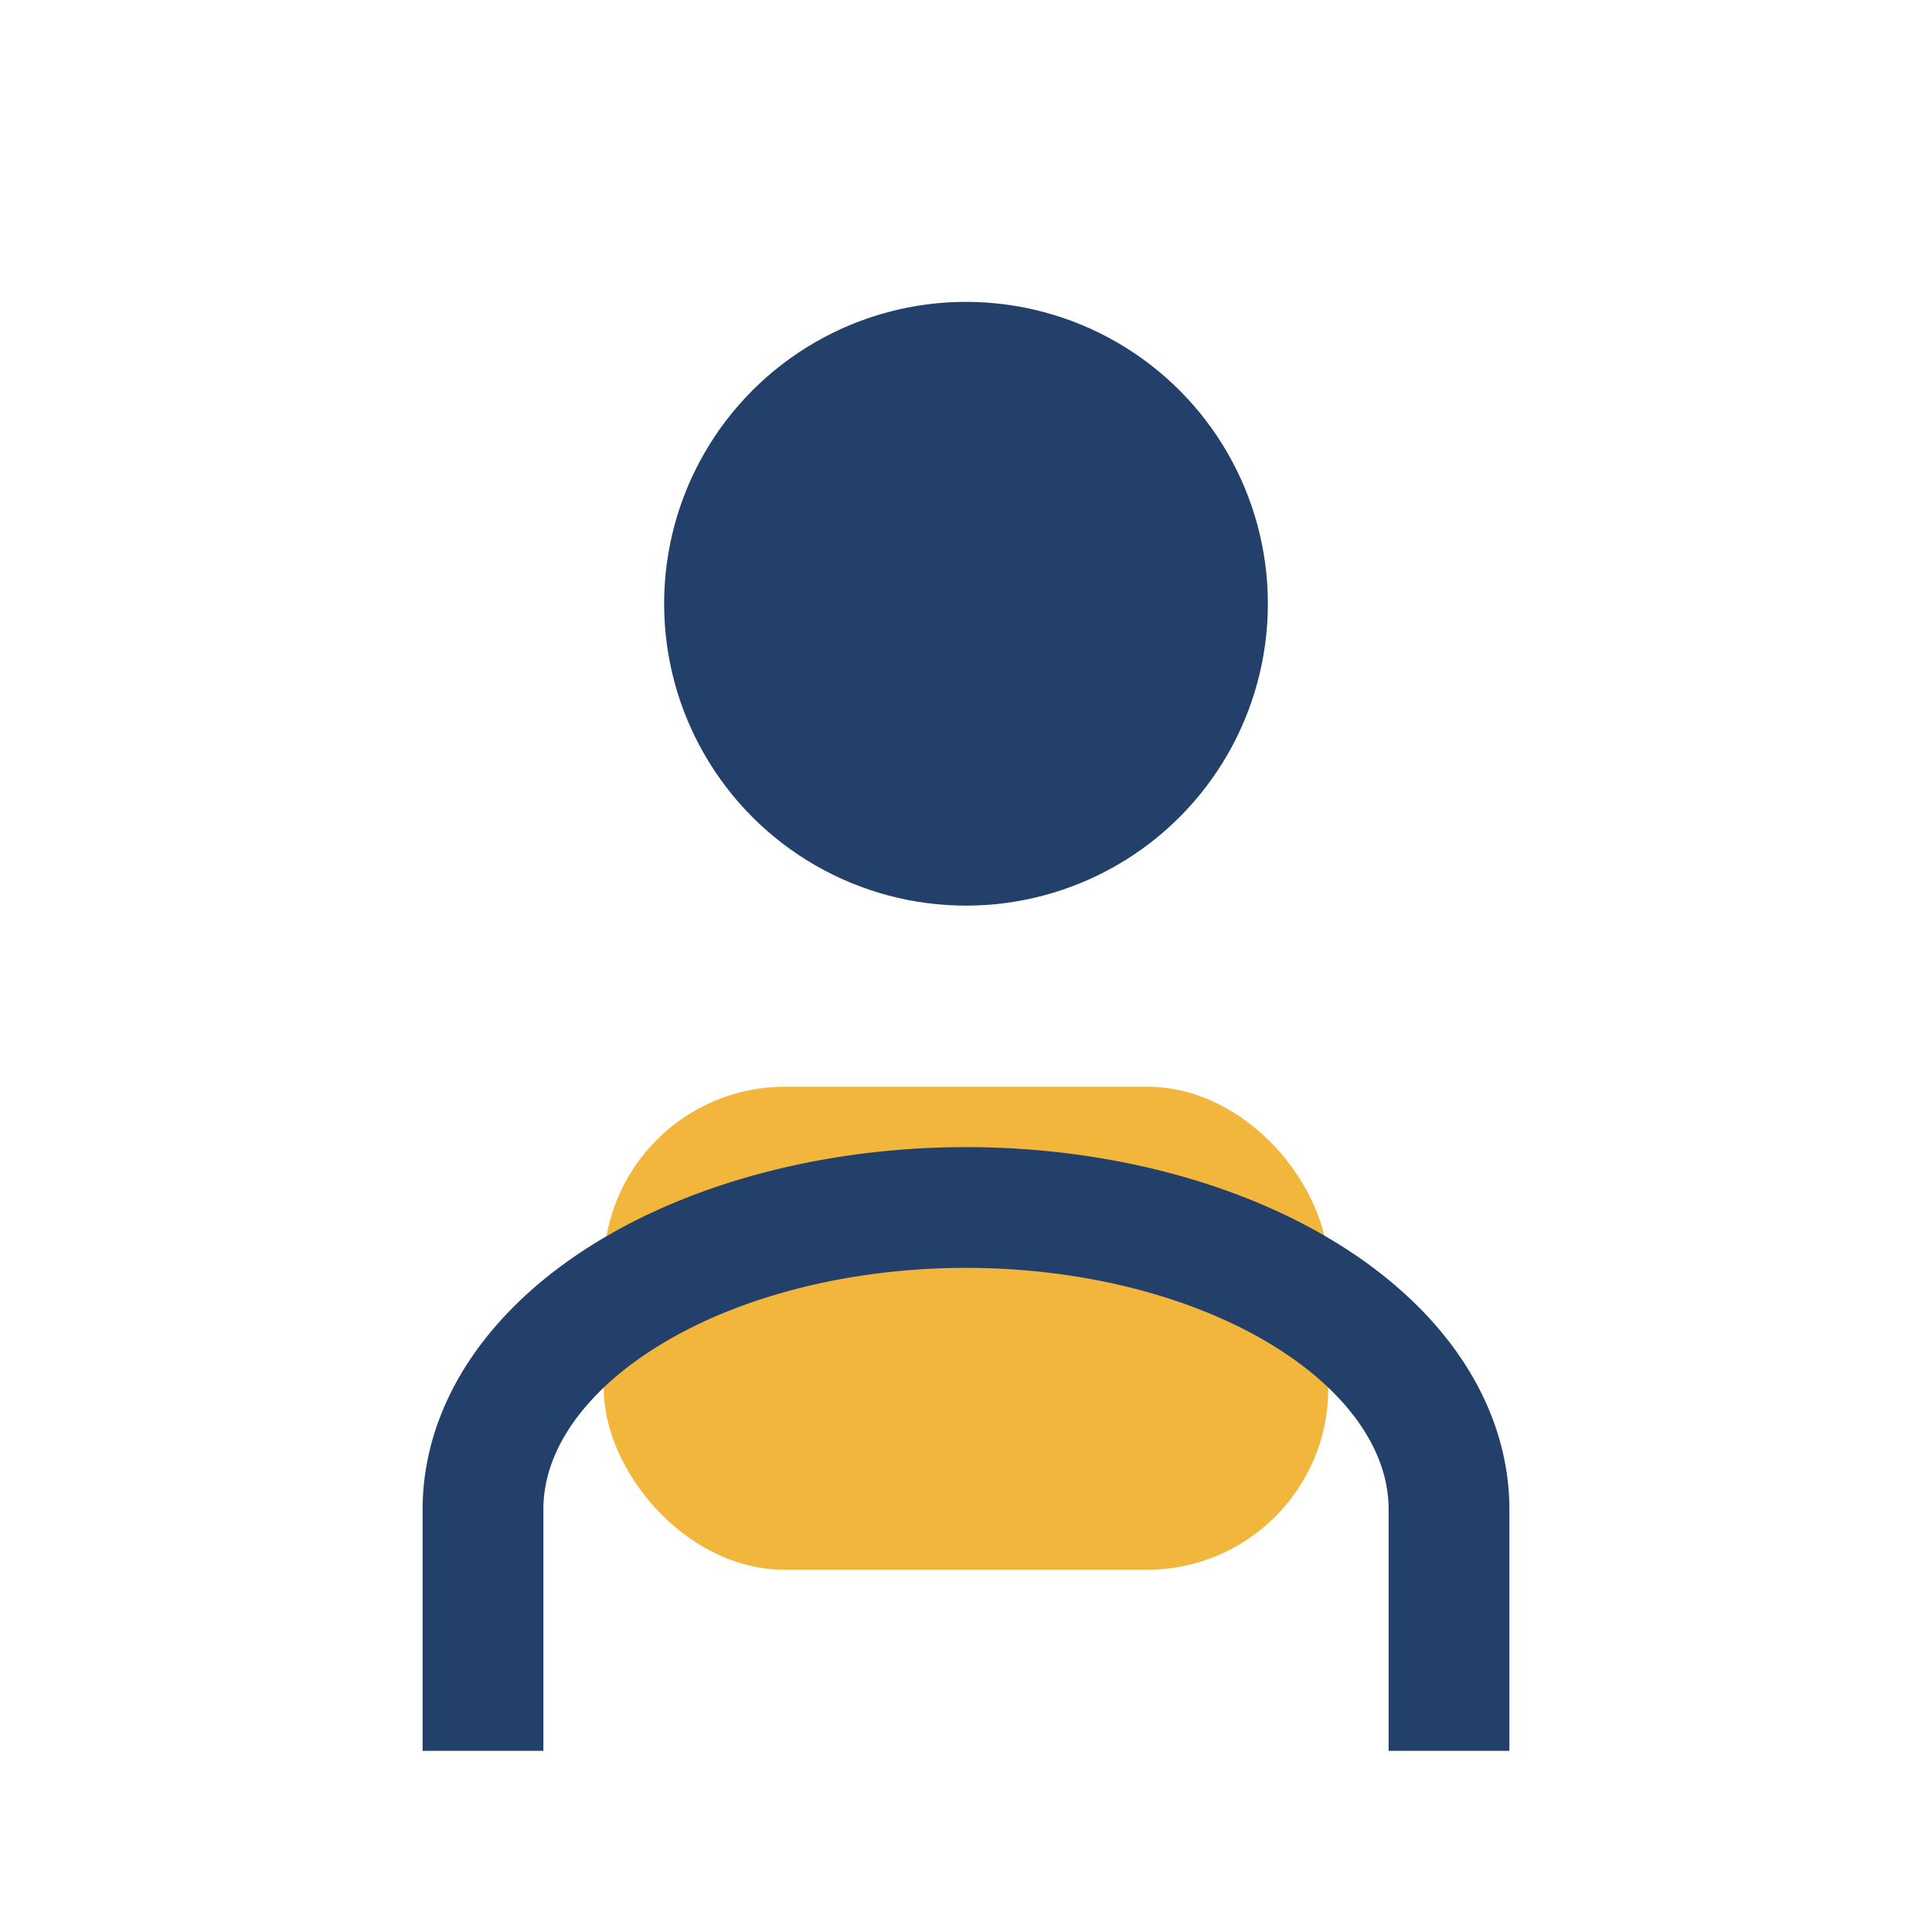
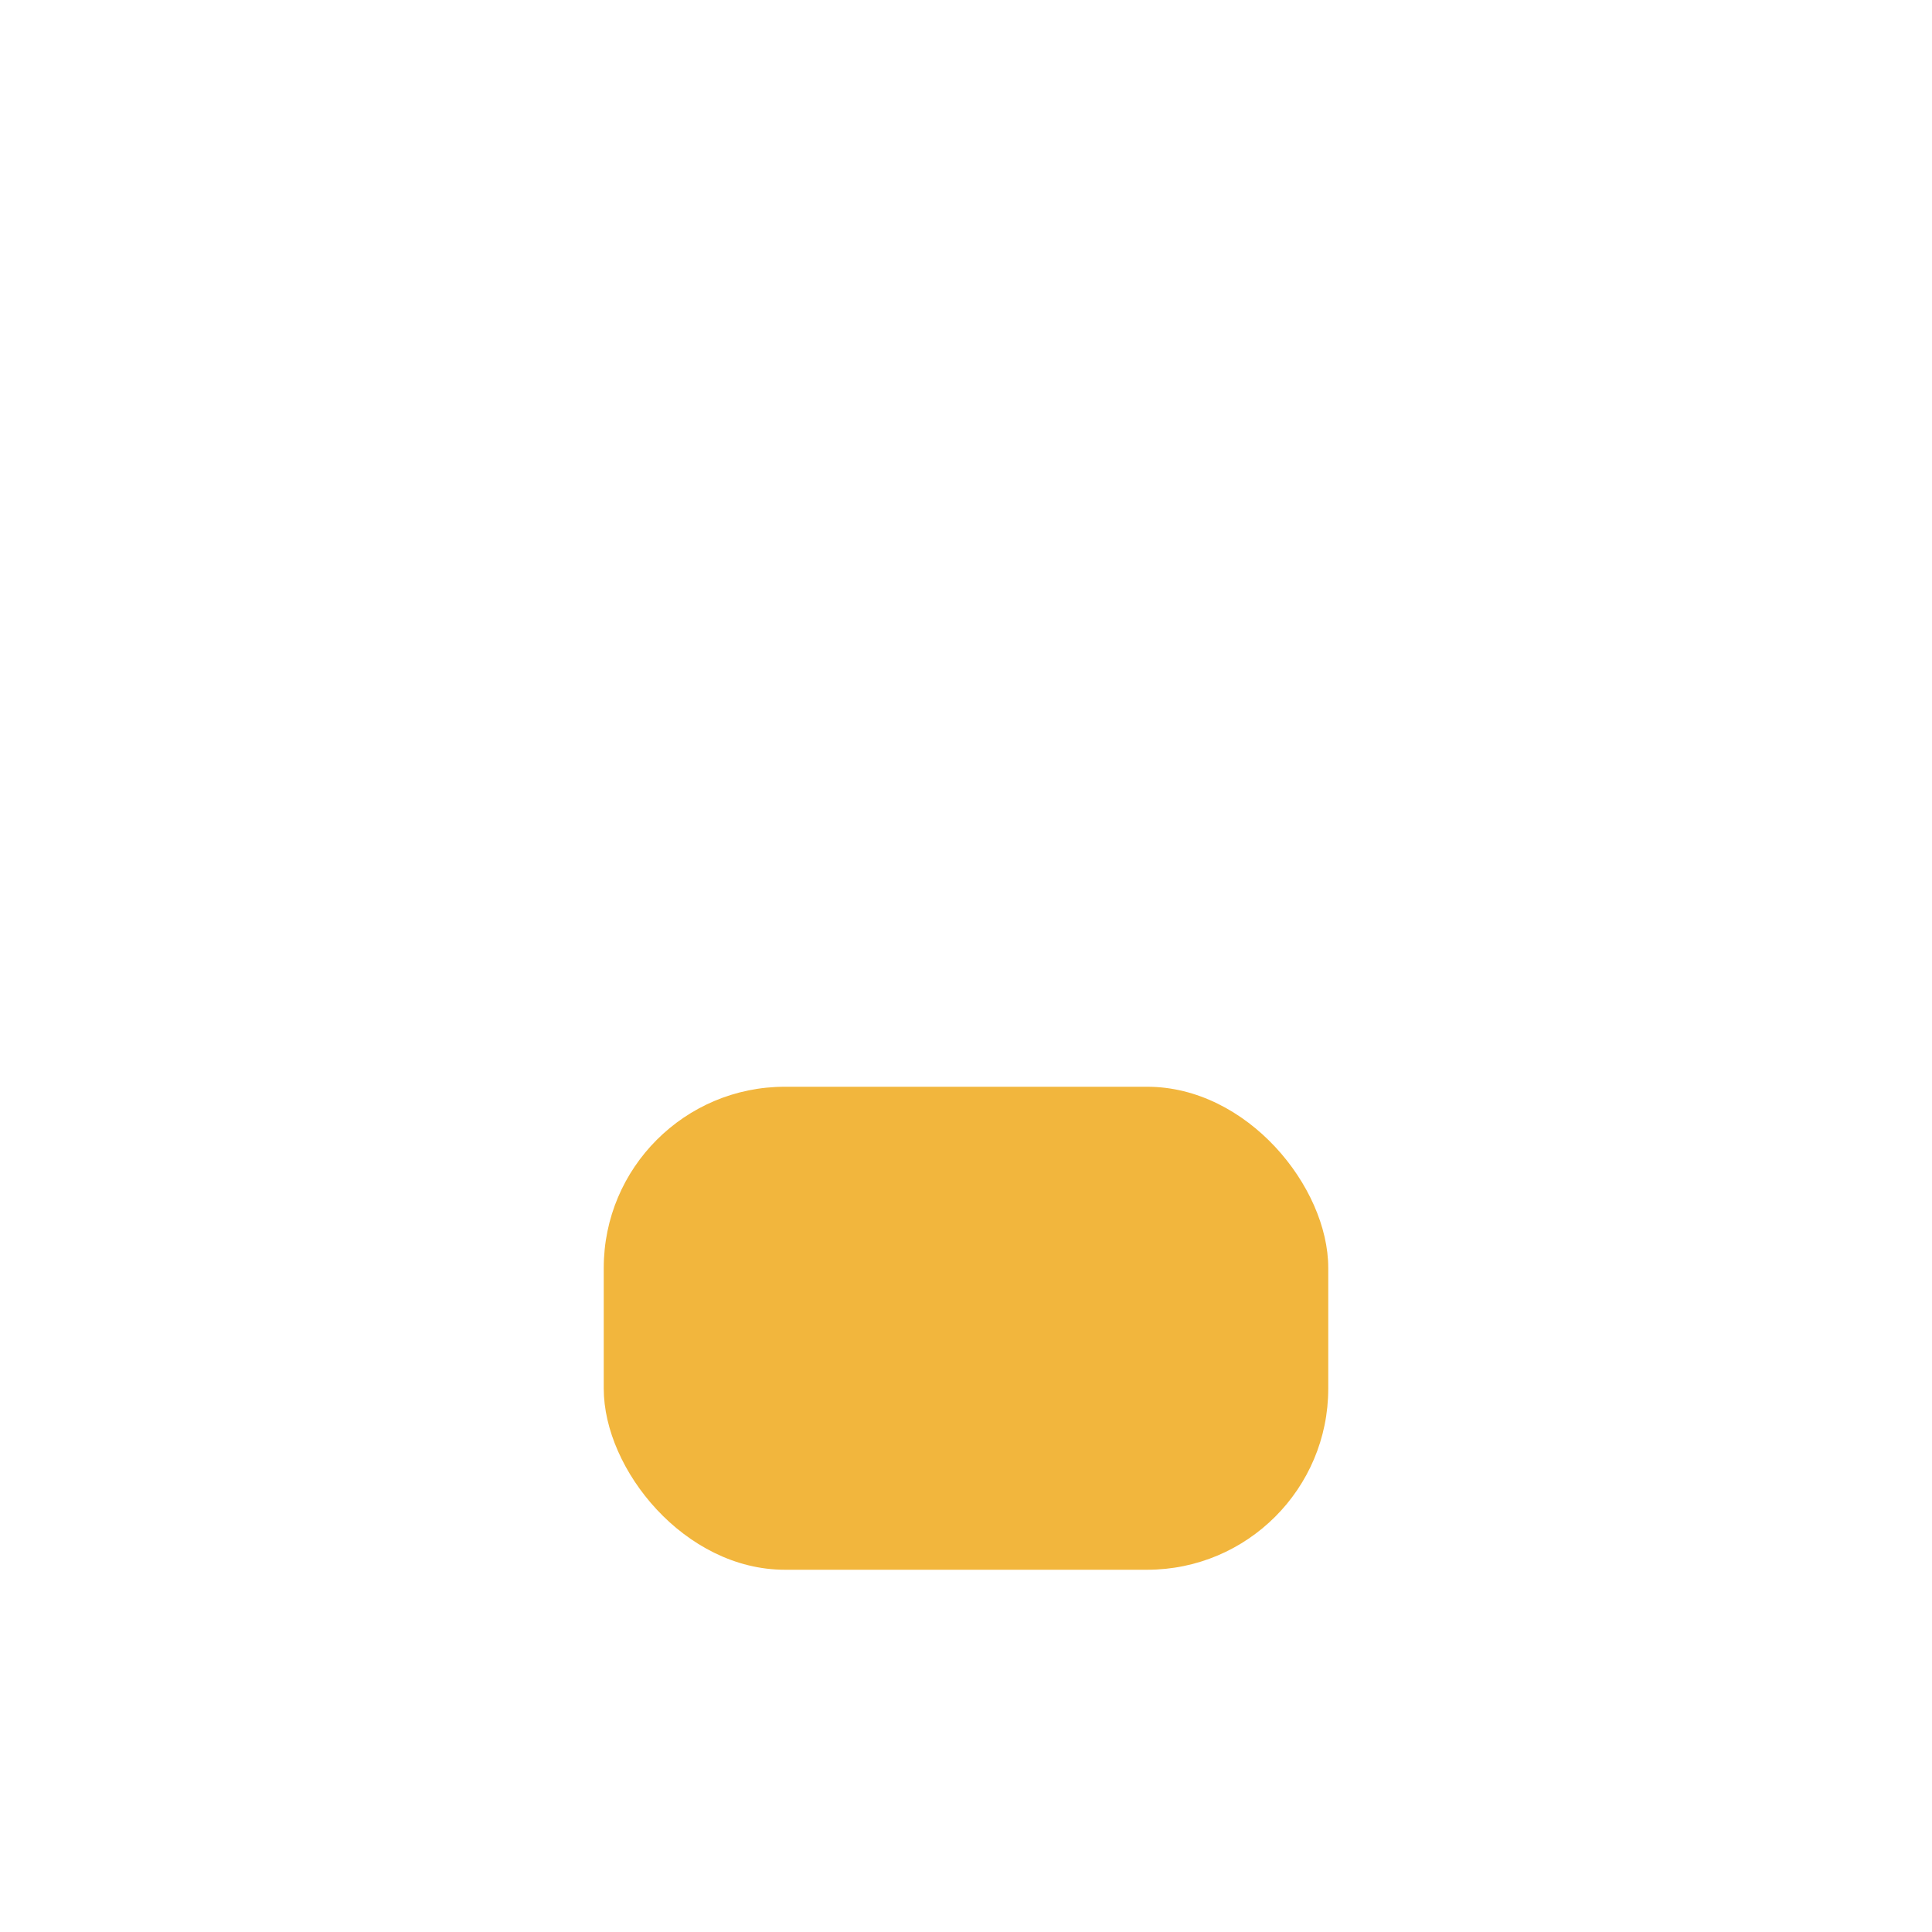
<svg xmlns="http://www.w3.org/2000/svg" width="32" height="32" viewBox="0 0 32 32">
-   <circle cx="16" cy="10" r="5" fill="#22406A" />
  <rect x="10" y="18" width="12" height="8" rx="3" fill="#F2B63D" />
-   <path d="M8 29v-4a8 5 0 0 1 16 0v4" stroke="#22406A" stroke-width="2" fill="none" />
</svg>